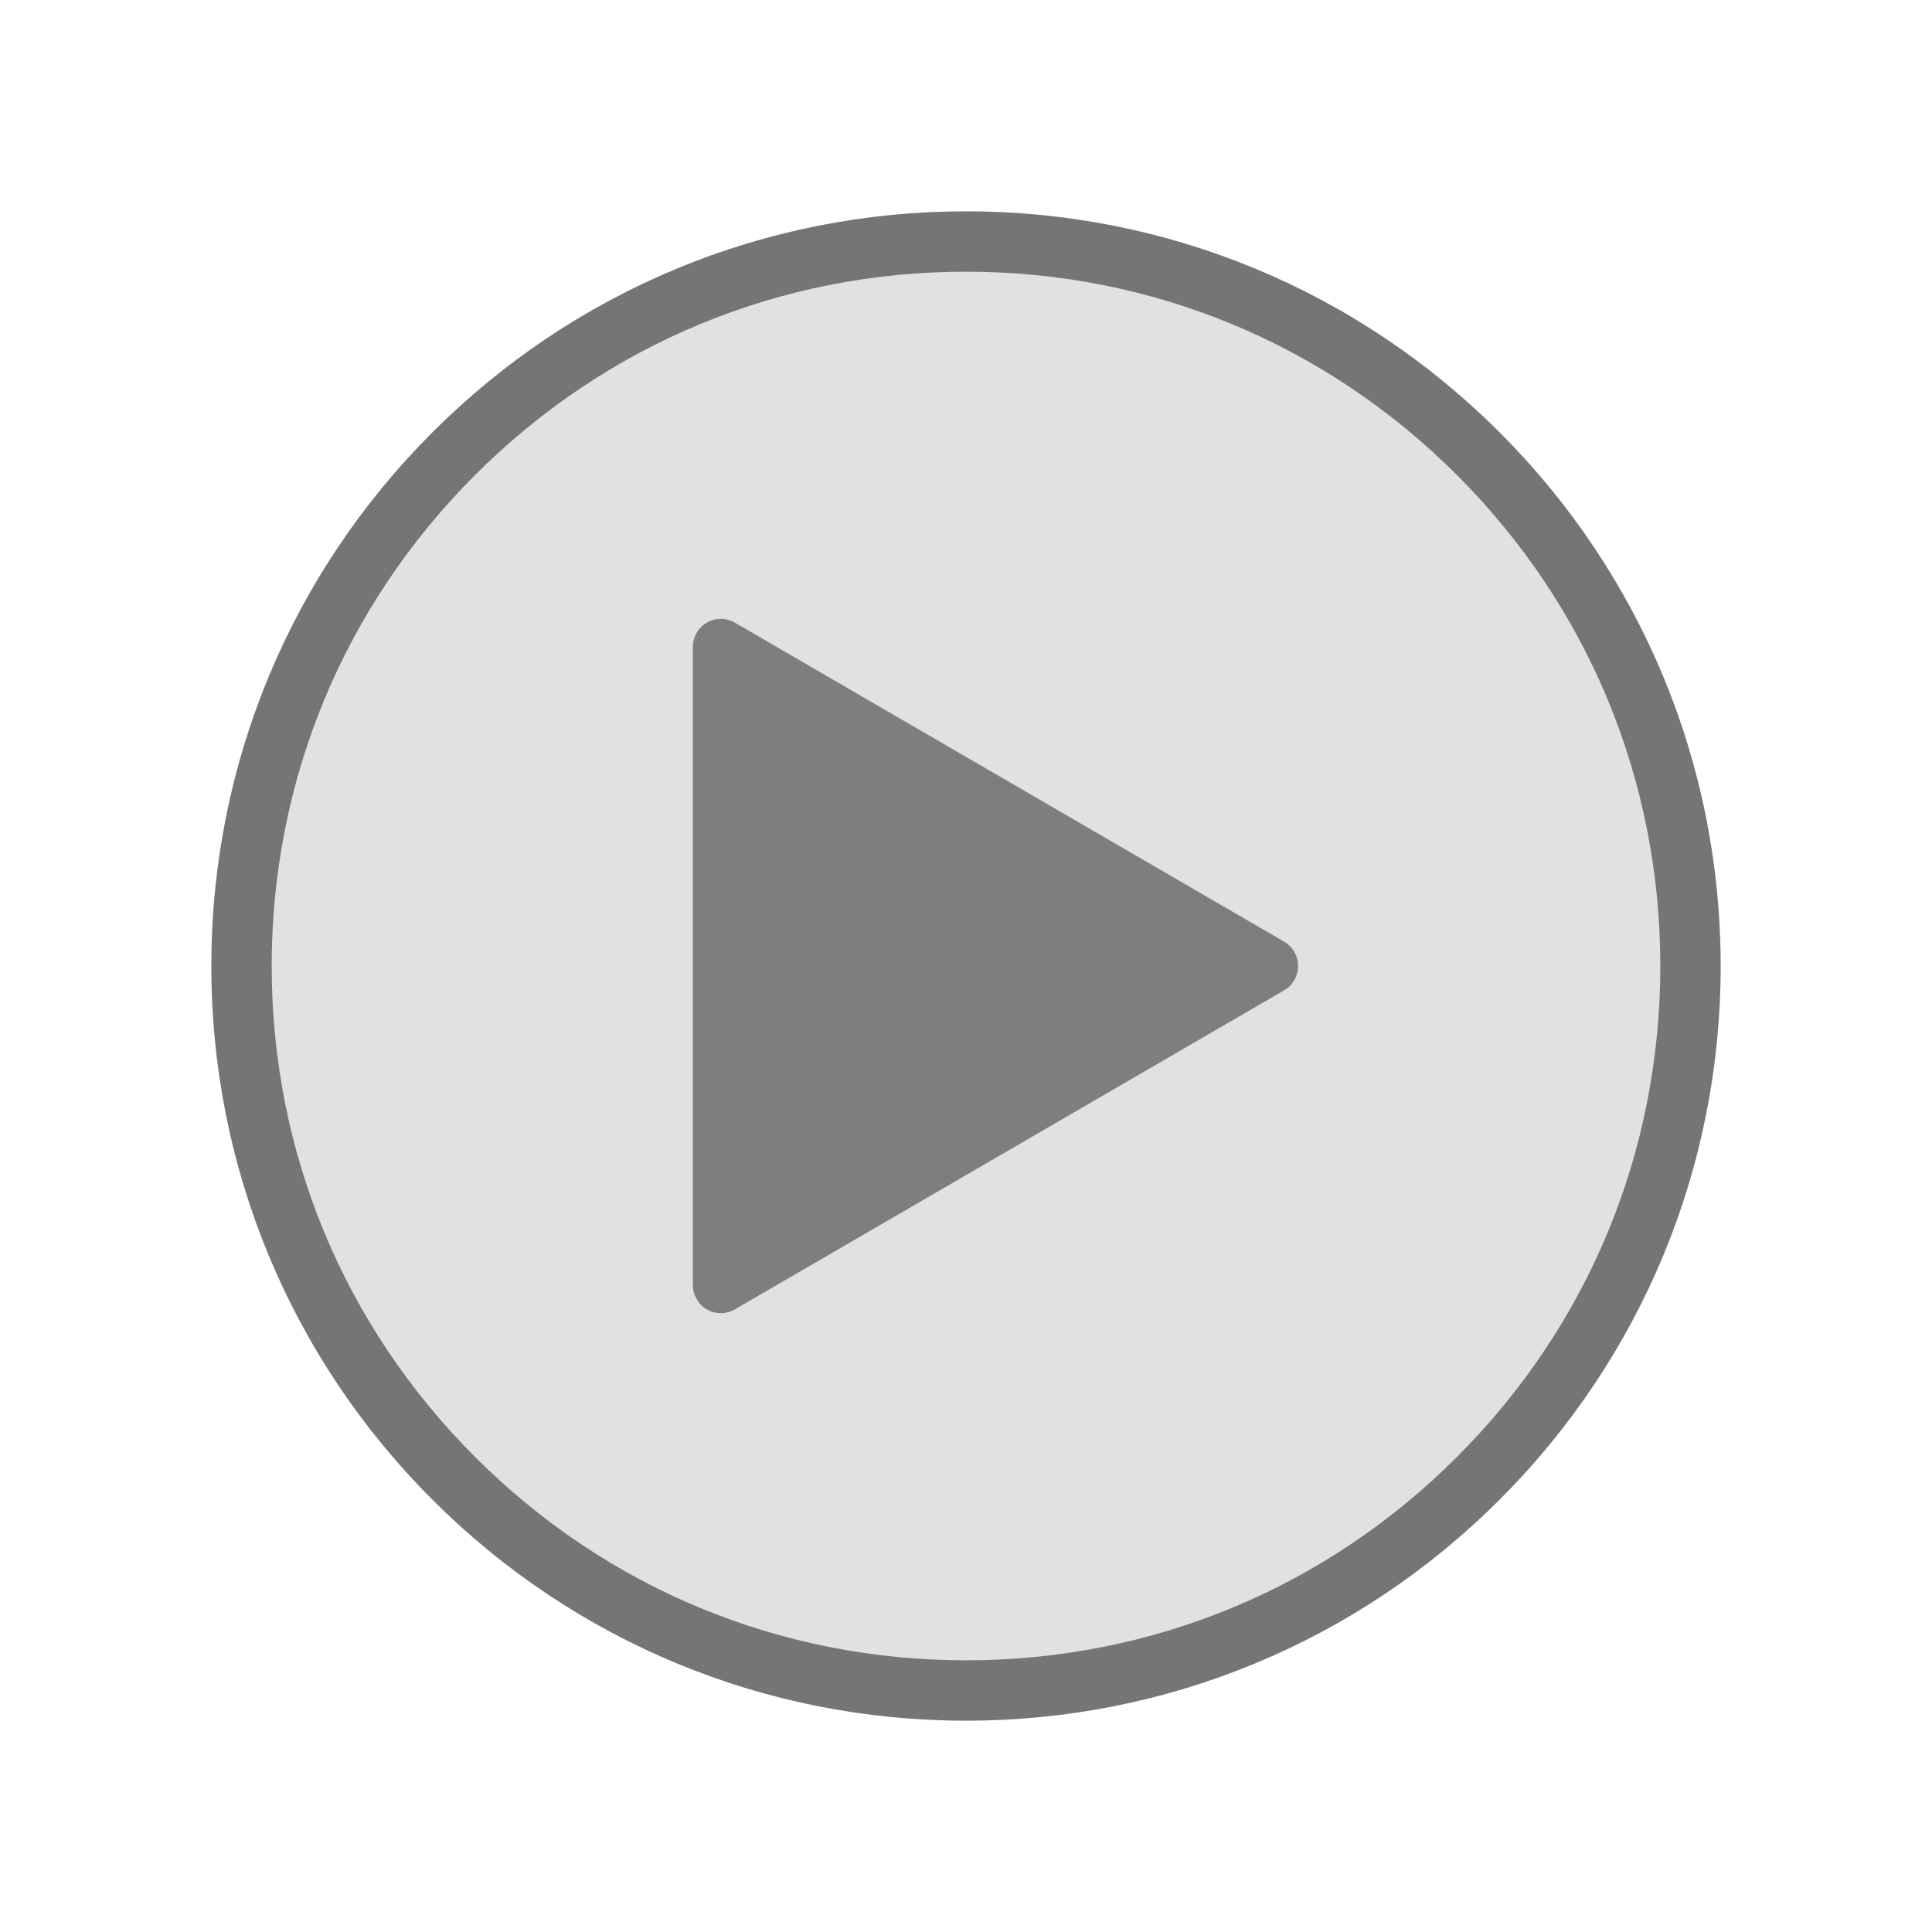
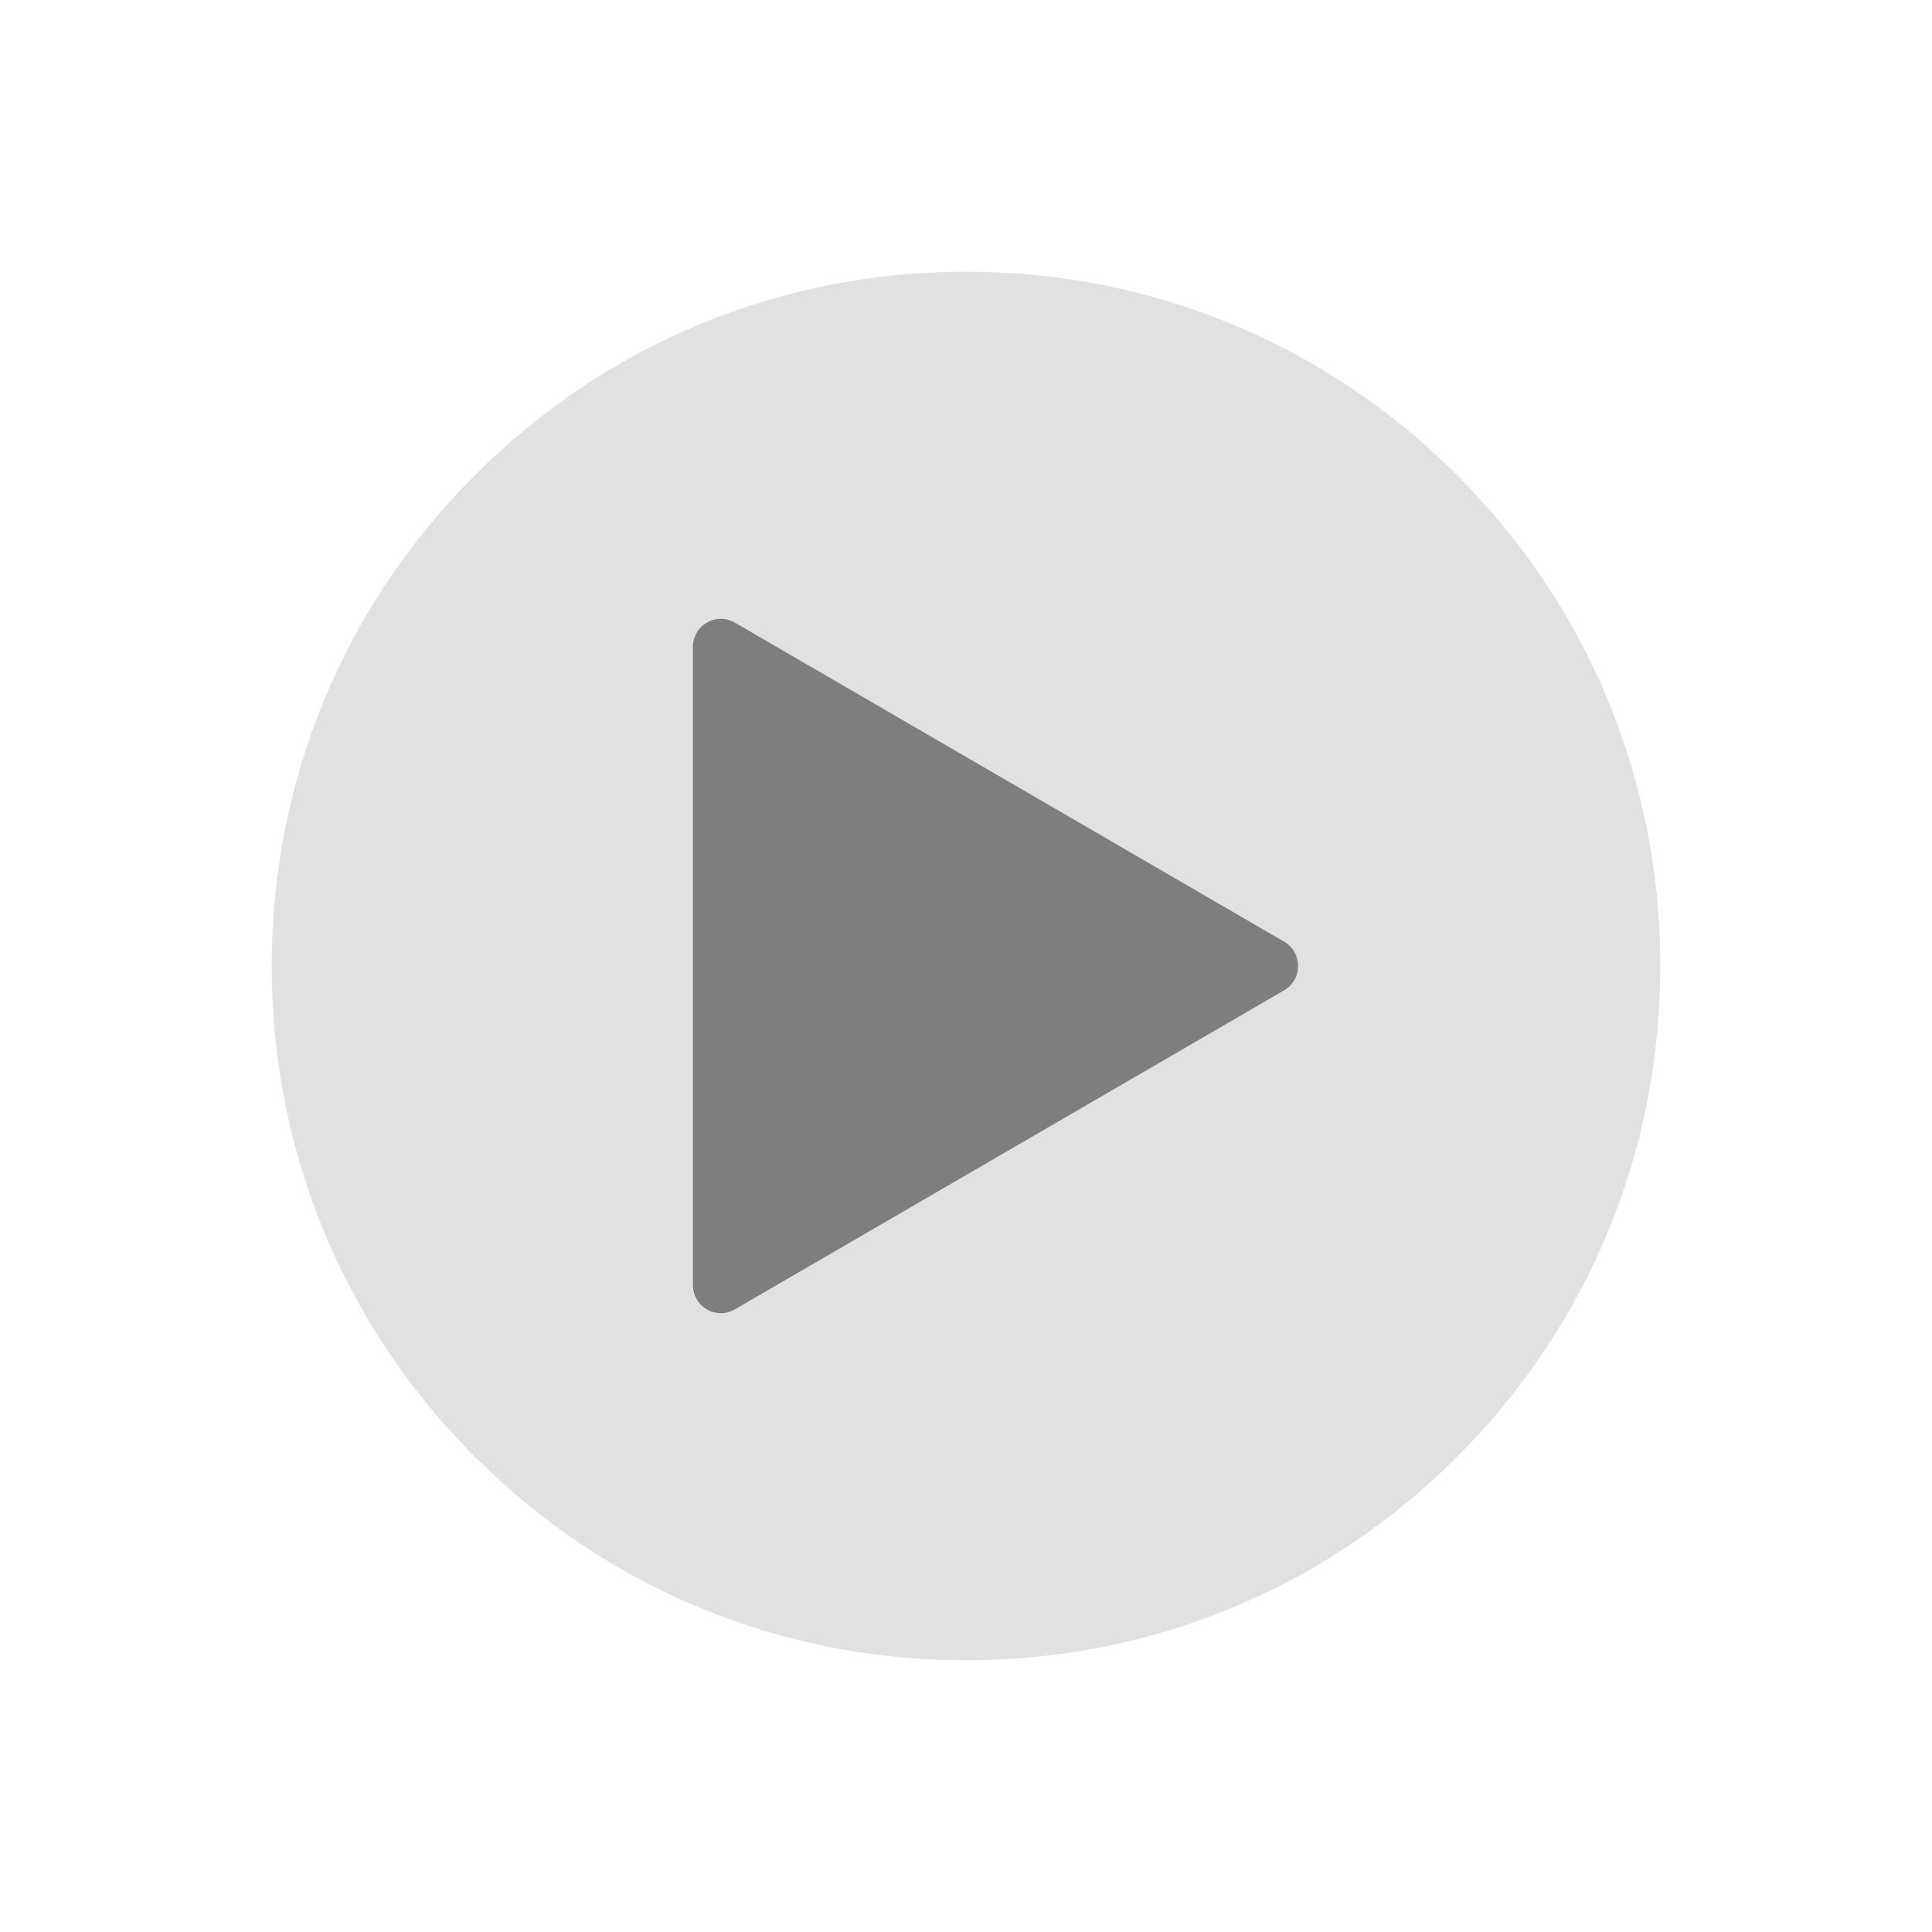
<svg xmlns="http://www.w3.org/2000/svg" xml:space="preserve" width="2048px" height="2048px" style="shape-rendering:geometricPrecision; text-rendering:geometricPrecision; image-rendering:optimizeQuality; fill-rule:evenodd; clip-rule:evenodd" viewBox="0 0 2048 2048">
  <defs>
    <style type="text/css">
   
    .fil0 {fill:none}
    .fil1 {fill:#757575;fill-rule:nonzero}
    .fil3 {fill:#7E7E7E;fill-rule:nonzero}
    .fil2 {fill:#E1E1E2;fill-rule:nonzero}
   
  </style>
  </defs>
  <g id="Layer_x0020_1">
    <g id="_526142808">
      <rect id="_526145928" class="fil0" width="2048" height="2048" />
-       <rect id="_526143528" class="fil0" x="255.999" y="255.999" width="1536" height="1536" />
    </g>
-     <path class="fil1" d="M717.825 284.576c95.946,-39.743 199.553,-60.576 306.182,-60.576 106.621,0 210.225,20.834 306.171,60.576 96.051,39.785 184.104,98.345 259.516,173.746 75.394,75.405 133.95,163.455 173.734,259.508 39.739,95.947 60.573,199.553 60.573,306.181 0,106.619 -20.834,210.22 -60.574,306.167 -39.784,96.049 -98.339,184.099 -173.733,259.5 -75.412,75.403 -163.461,133.961 -259.512,173.746 -95.948,39.743 -199.552,60.576 -306.175,60.576 -106.63,0 -210.238,-20.834 -306.186,-60.576 -96.049,-39.784 -184.096,-98.343 -259.499,-173.746 -75.402,-75.4 -133.96,-163.448 -173.746,-259.495 -39.744,-95.946 -60.578,-199.551 -60.578,-306.171 0,-106.63 20.834,-210.238 60.576,-306.187 39.787,-96.052 98.345,-184.1 173.747,-259.503 75.403,-75.402 163.451,-133.961 259.503,-173.746z" />
+     <path class="fil1" d="M717.825 284.576z" />
    <path class="fil2" d="M1024.01 288.001c-98.51,0 -193.906,19.113 -281.932,55.576 -87.931,36.422 -168.849,90.344 -238.503,159.996 -69.654,69.654 -123.574,150.572 -159.997,238.503 -36.462,88.029 -55.576,183.424 -55.576,281.936 0,98.503 19.114,193.896 55.577,281.921 36.423,87.927 90.343,168.843 159.996,238.495 69.653,69.653 150.569,123.575 238.499,159.996 88.029,36.463 183.424,55.576 281.935,55.576 98.504,0 193.896,-19.113 281.925,-55.576 87.931,-36.423 168.851,-90.343 238.512,-159.996 69.645,-69.652 123.561,-150.569 159.983,-238.5 36.461,-88.025 55.573,-183.415 55.573,-281.916 0,-98.51 -19.114,-193.904 -55.572,-281.931 -36.422,-87.934 -90.339,-168.854 -159.984,-238.508 -69.662,-69.652 -150.584,-123.573 -238.516,-159.996 -88.026,-36.462 -183.417,-55.576 -281.921,-55.576z" />
    <path class="fil3" d="M764.13 1392c-5.125,0 -10.248,-1.338 -14.82,-4.003 -9.177,-5.33 -14.82,-15.17 -14.82,-25.815l0 -676.377c0,-10.642 5.643,-20.486 14.82,-25.812 9.163,-5.33 20.461,-5.33 29.64,0l582.232 338.178c9.177,5.33 14.819,15.17 14.819,25.831 0,10.642 -5.642,20.485 -14.819,25.812l-582.232 338.183c-4.587,2.665 -9.711,4.003 -14.819,4.003z" />
  </g>
</svg>